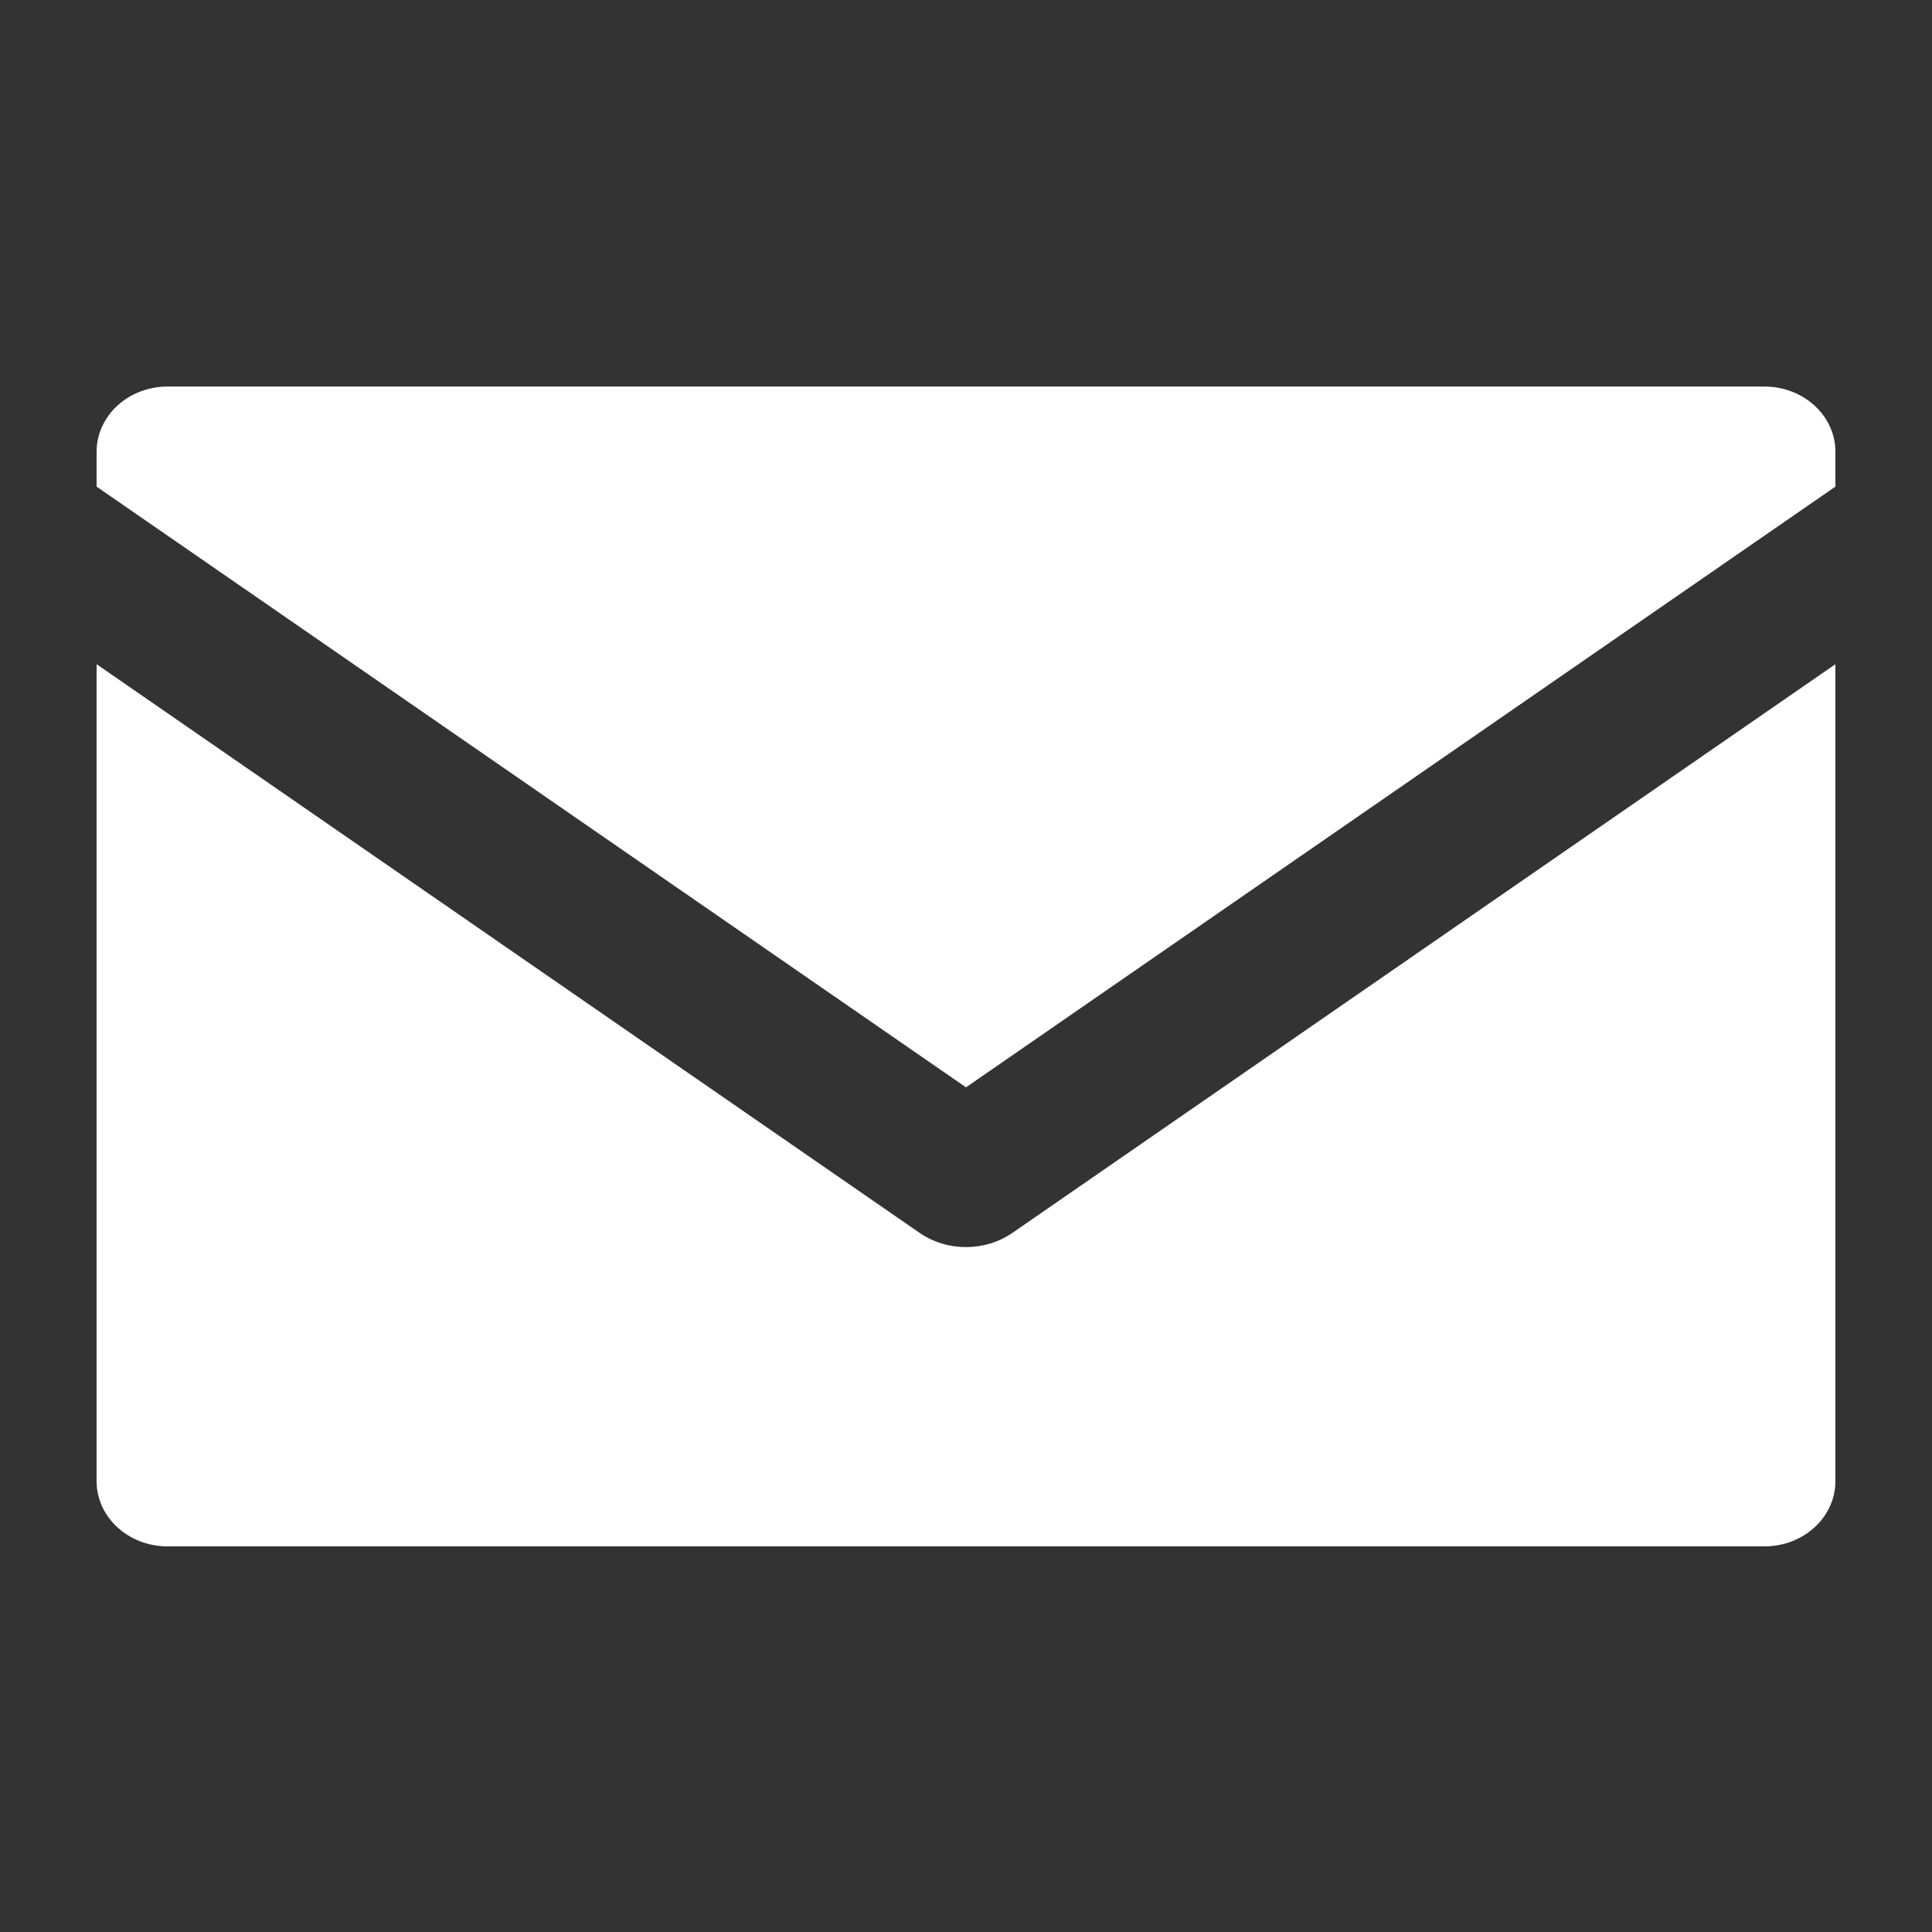
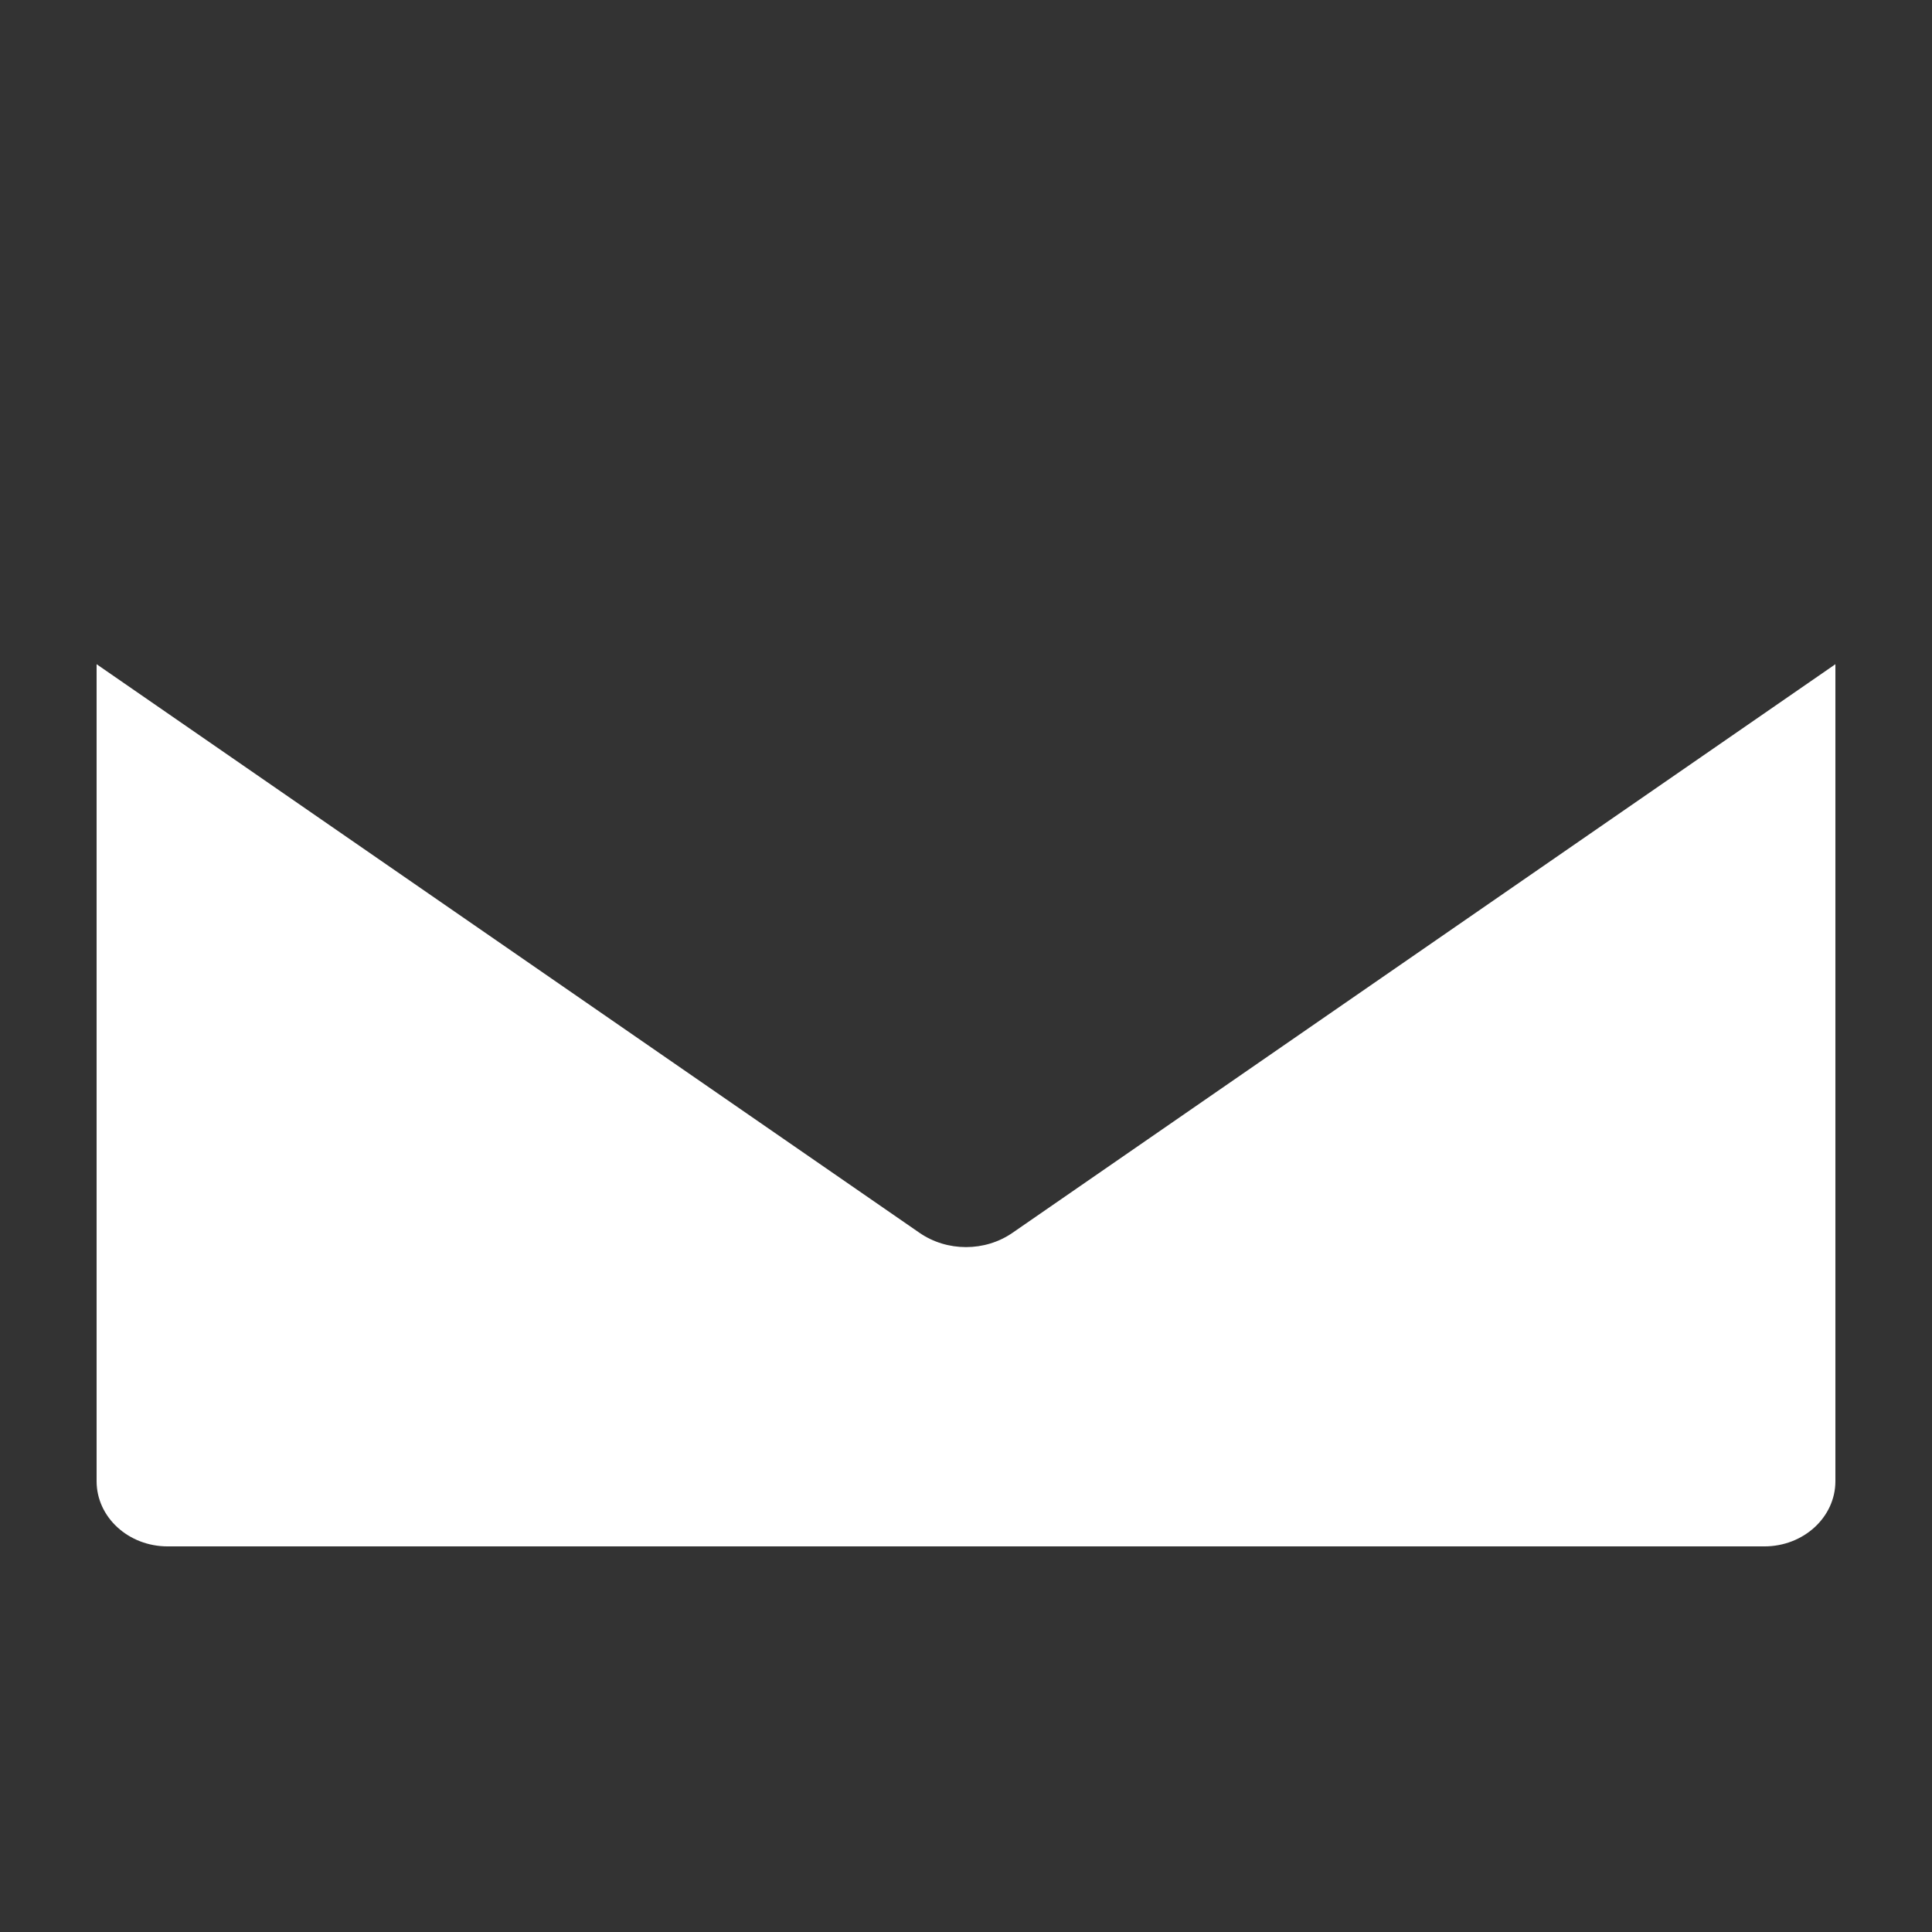
<svg xmlns="http://www.w3.org/2000/svg" xmlns:ns1="http://sodipodi.sourceforge.net/DTD/sodipodi-0.dtd" xmlns:ns2="http://www.inkscape.org/namespaces/inkscape" version="1.1" width="50" height="50" viewBox="0 0 50 50" xml:space="preserve" id="svg2" ns1:docname="email.svg" ns2:version="1.4 (86a8ad7, 2024-10-11)">
  <rect x="0" y="0" width="50" height="50" fill="#333333" stroke="none" />
  <ns1:namedview id="namedview2" pagecolor="#ffffff" bordercolor="#000000" borderopacity="0.25" ns2:showpageshadow="2" ns2:pageopacity="0.0" ns2:pagecheckerboard="0" ns2:deskcolor="#d1d1d1" ns2:zoom="5.6568542" ns2:cx="4.8613592" ns2:cy="53.474951" ns2:window-width="1920" ns2:window-height="1009" ns2:window-x="-8" ns2:window-y="-8" ns2:window-maximized="1" ns2:current-layer="svg2" />
  <defs id="defs1">
</defs>
  <g style="opacity:1;fill:#ffffff;fill-opacity:1;fill-rule:nonzero;stroke:none;stroke-width:0;stroke-linecap:butt;stroke-linejoin:miter;stroke-miterlimit:10;stroke-dasharray:none" transform="matrix(0.5,0,0,0.459,2.5,4.357)" id="g2">
-     <path d="m 45,51.815 45,-33.87 v -1.967 c 0,-2.03 -1.646,-3.676 -3.676,-3.676 H 3.676 C 1.646,12.302 0,13.948 0,15.978 v 1.967 z" style="opacity:1;fill:#ffffff;fill-opacity:1;fill-rule:nonzero;stroke:none;stroke-width:1;stroke-linecap:butt;stroke-linejoin:miter;stroke-miterlimit:10;stroke-dasharray:none" stroke-linecap="round" id="path1" />
    <path d="m 47.405,60.019 c -0.712,0.536 -1.559,0.804 -2.405,0.804 -0.846,0 -1.693,-0.268 -2.405,-0.804 L 0,27.958 v 46.064 c 0,2.03 1.646,3.676 3.676,3.676 h 82.648 c 2.03,0 3.676,-1.646 3.676,-3.676 V 27.958 Z" style="opacity:1;fill:#ffffff;fill-opacity:1;fill-rule:nonzero;stroke:none;stroke-width:1;stroke-linecap:butt;stroke-linejoin:miter;stroke-miterlimit:10;stroke-dasharray:none" stroke-linecap="round" id="path2" />
  </g>
</svg>